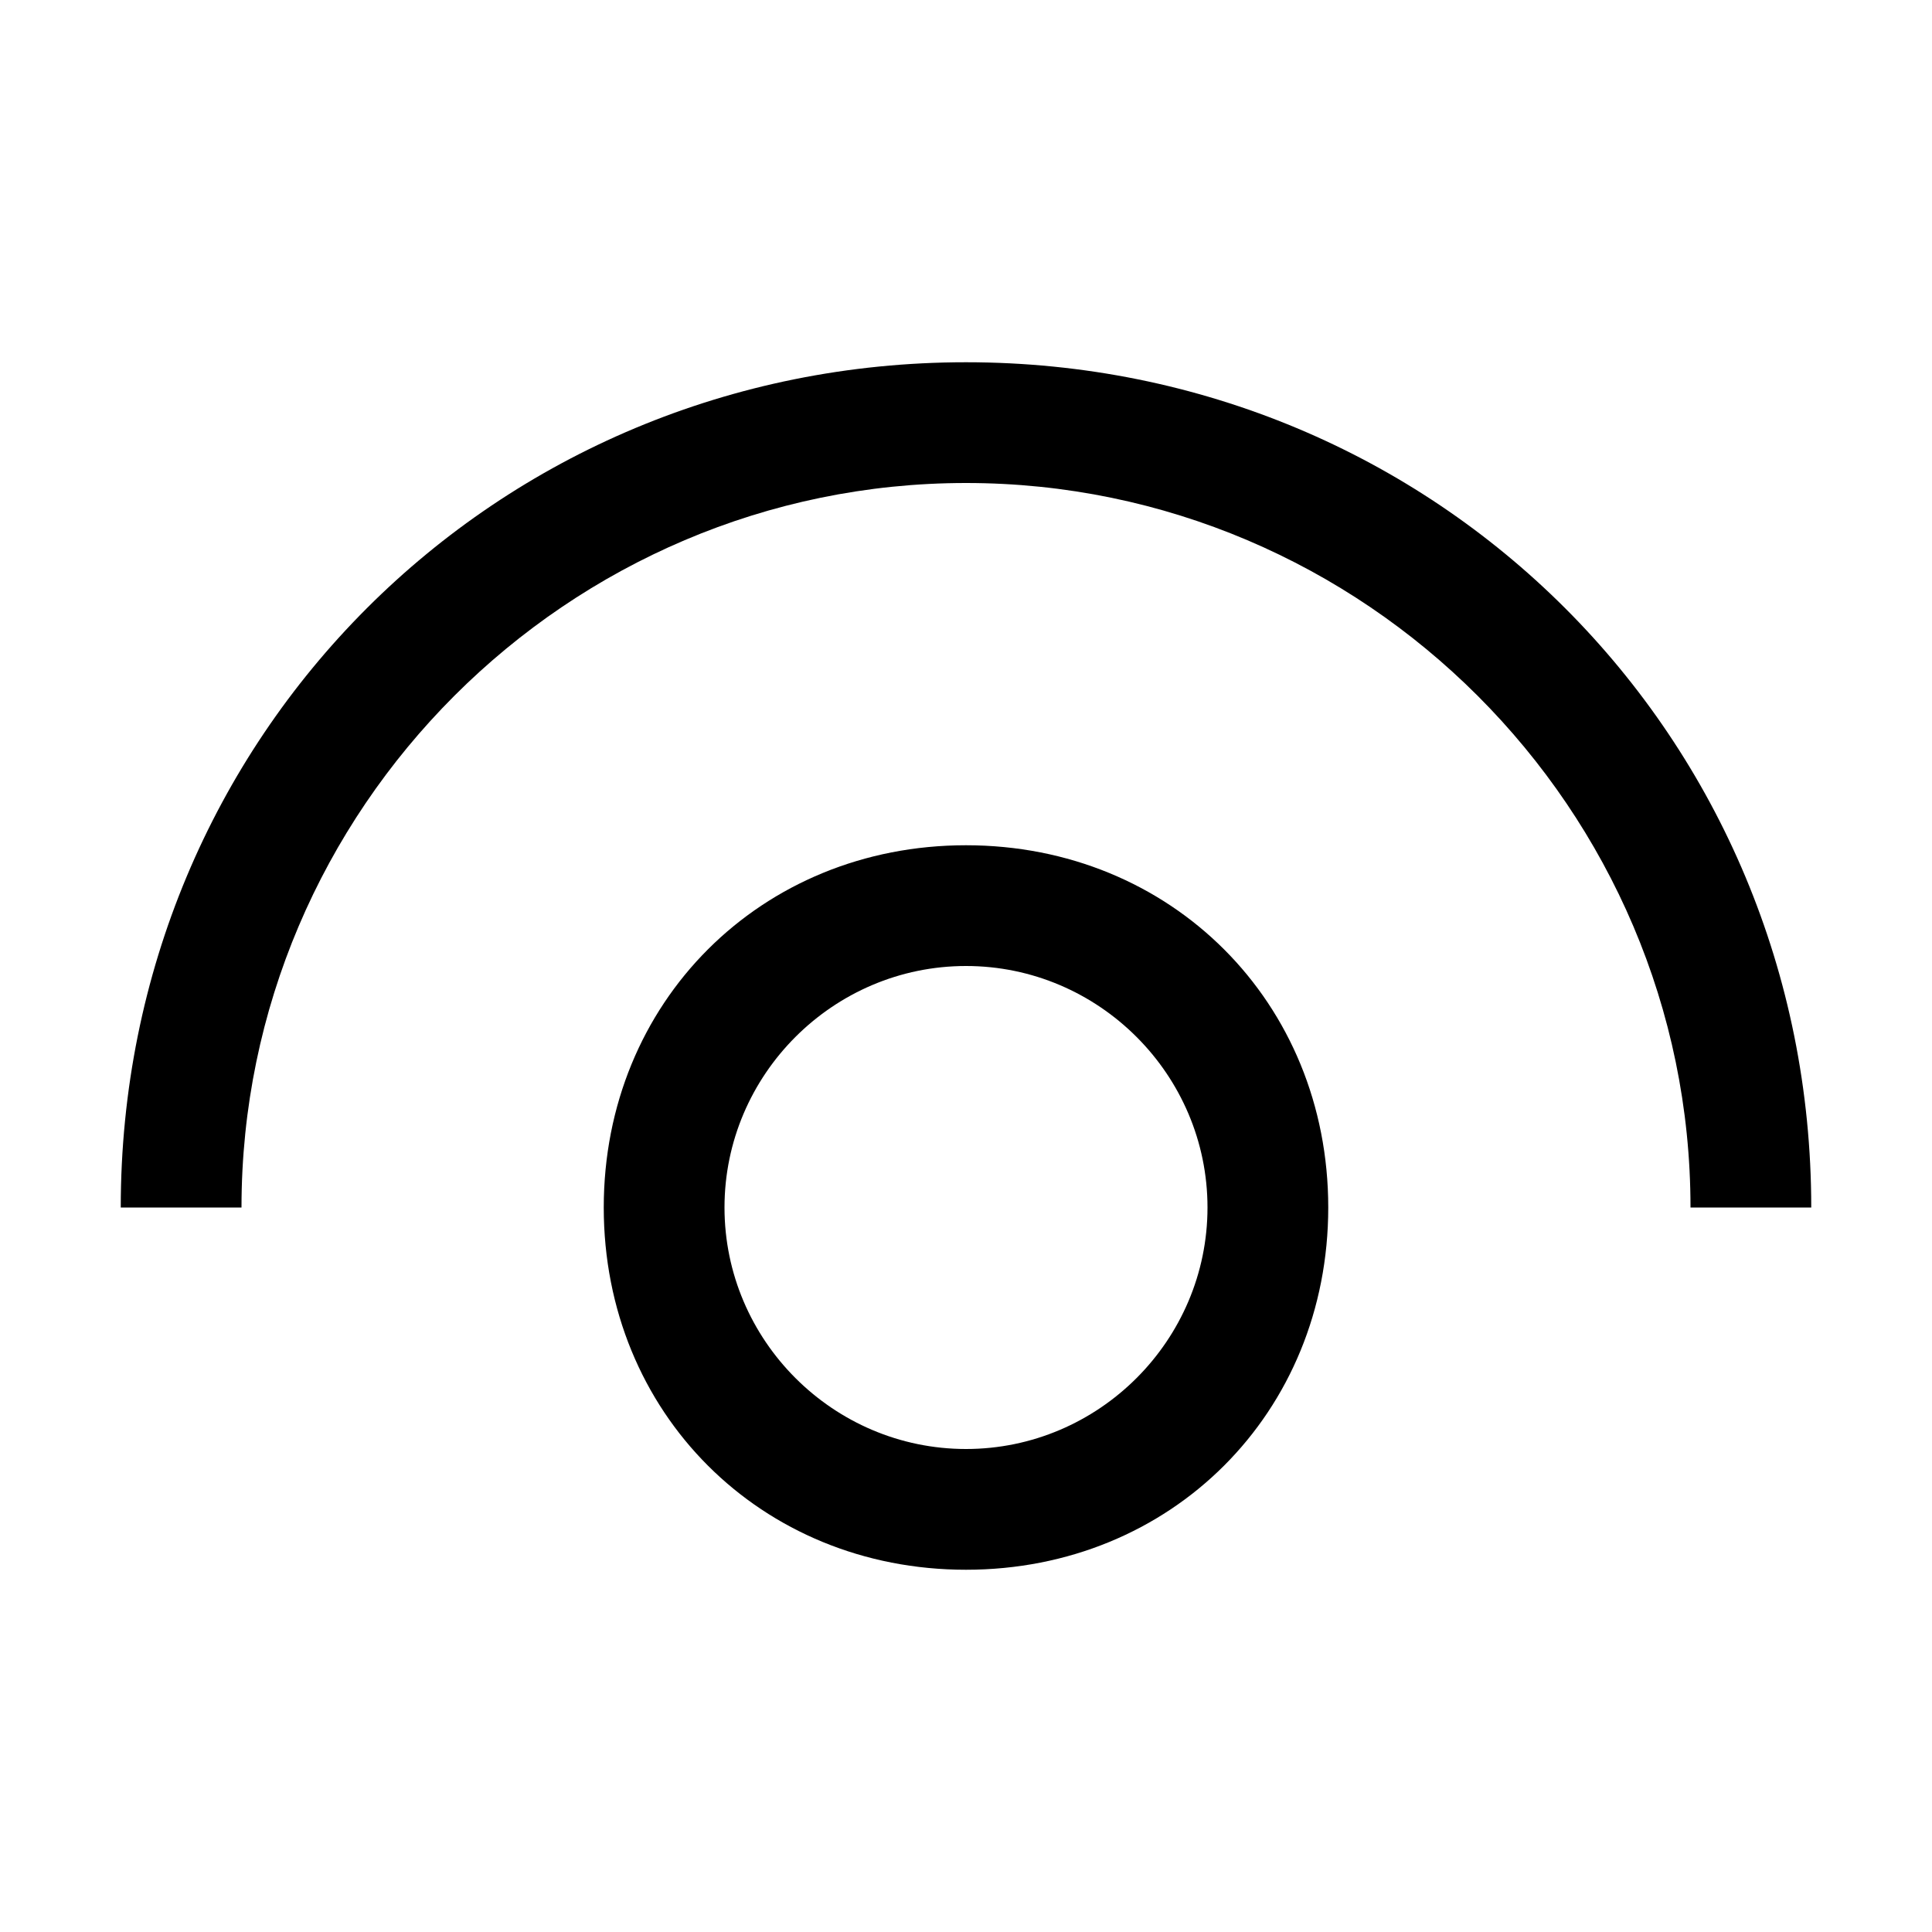
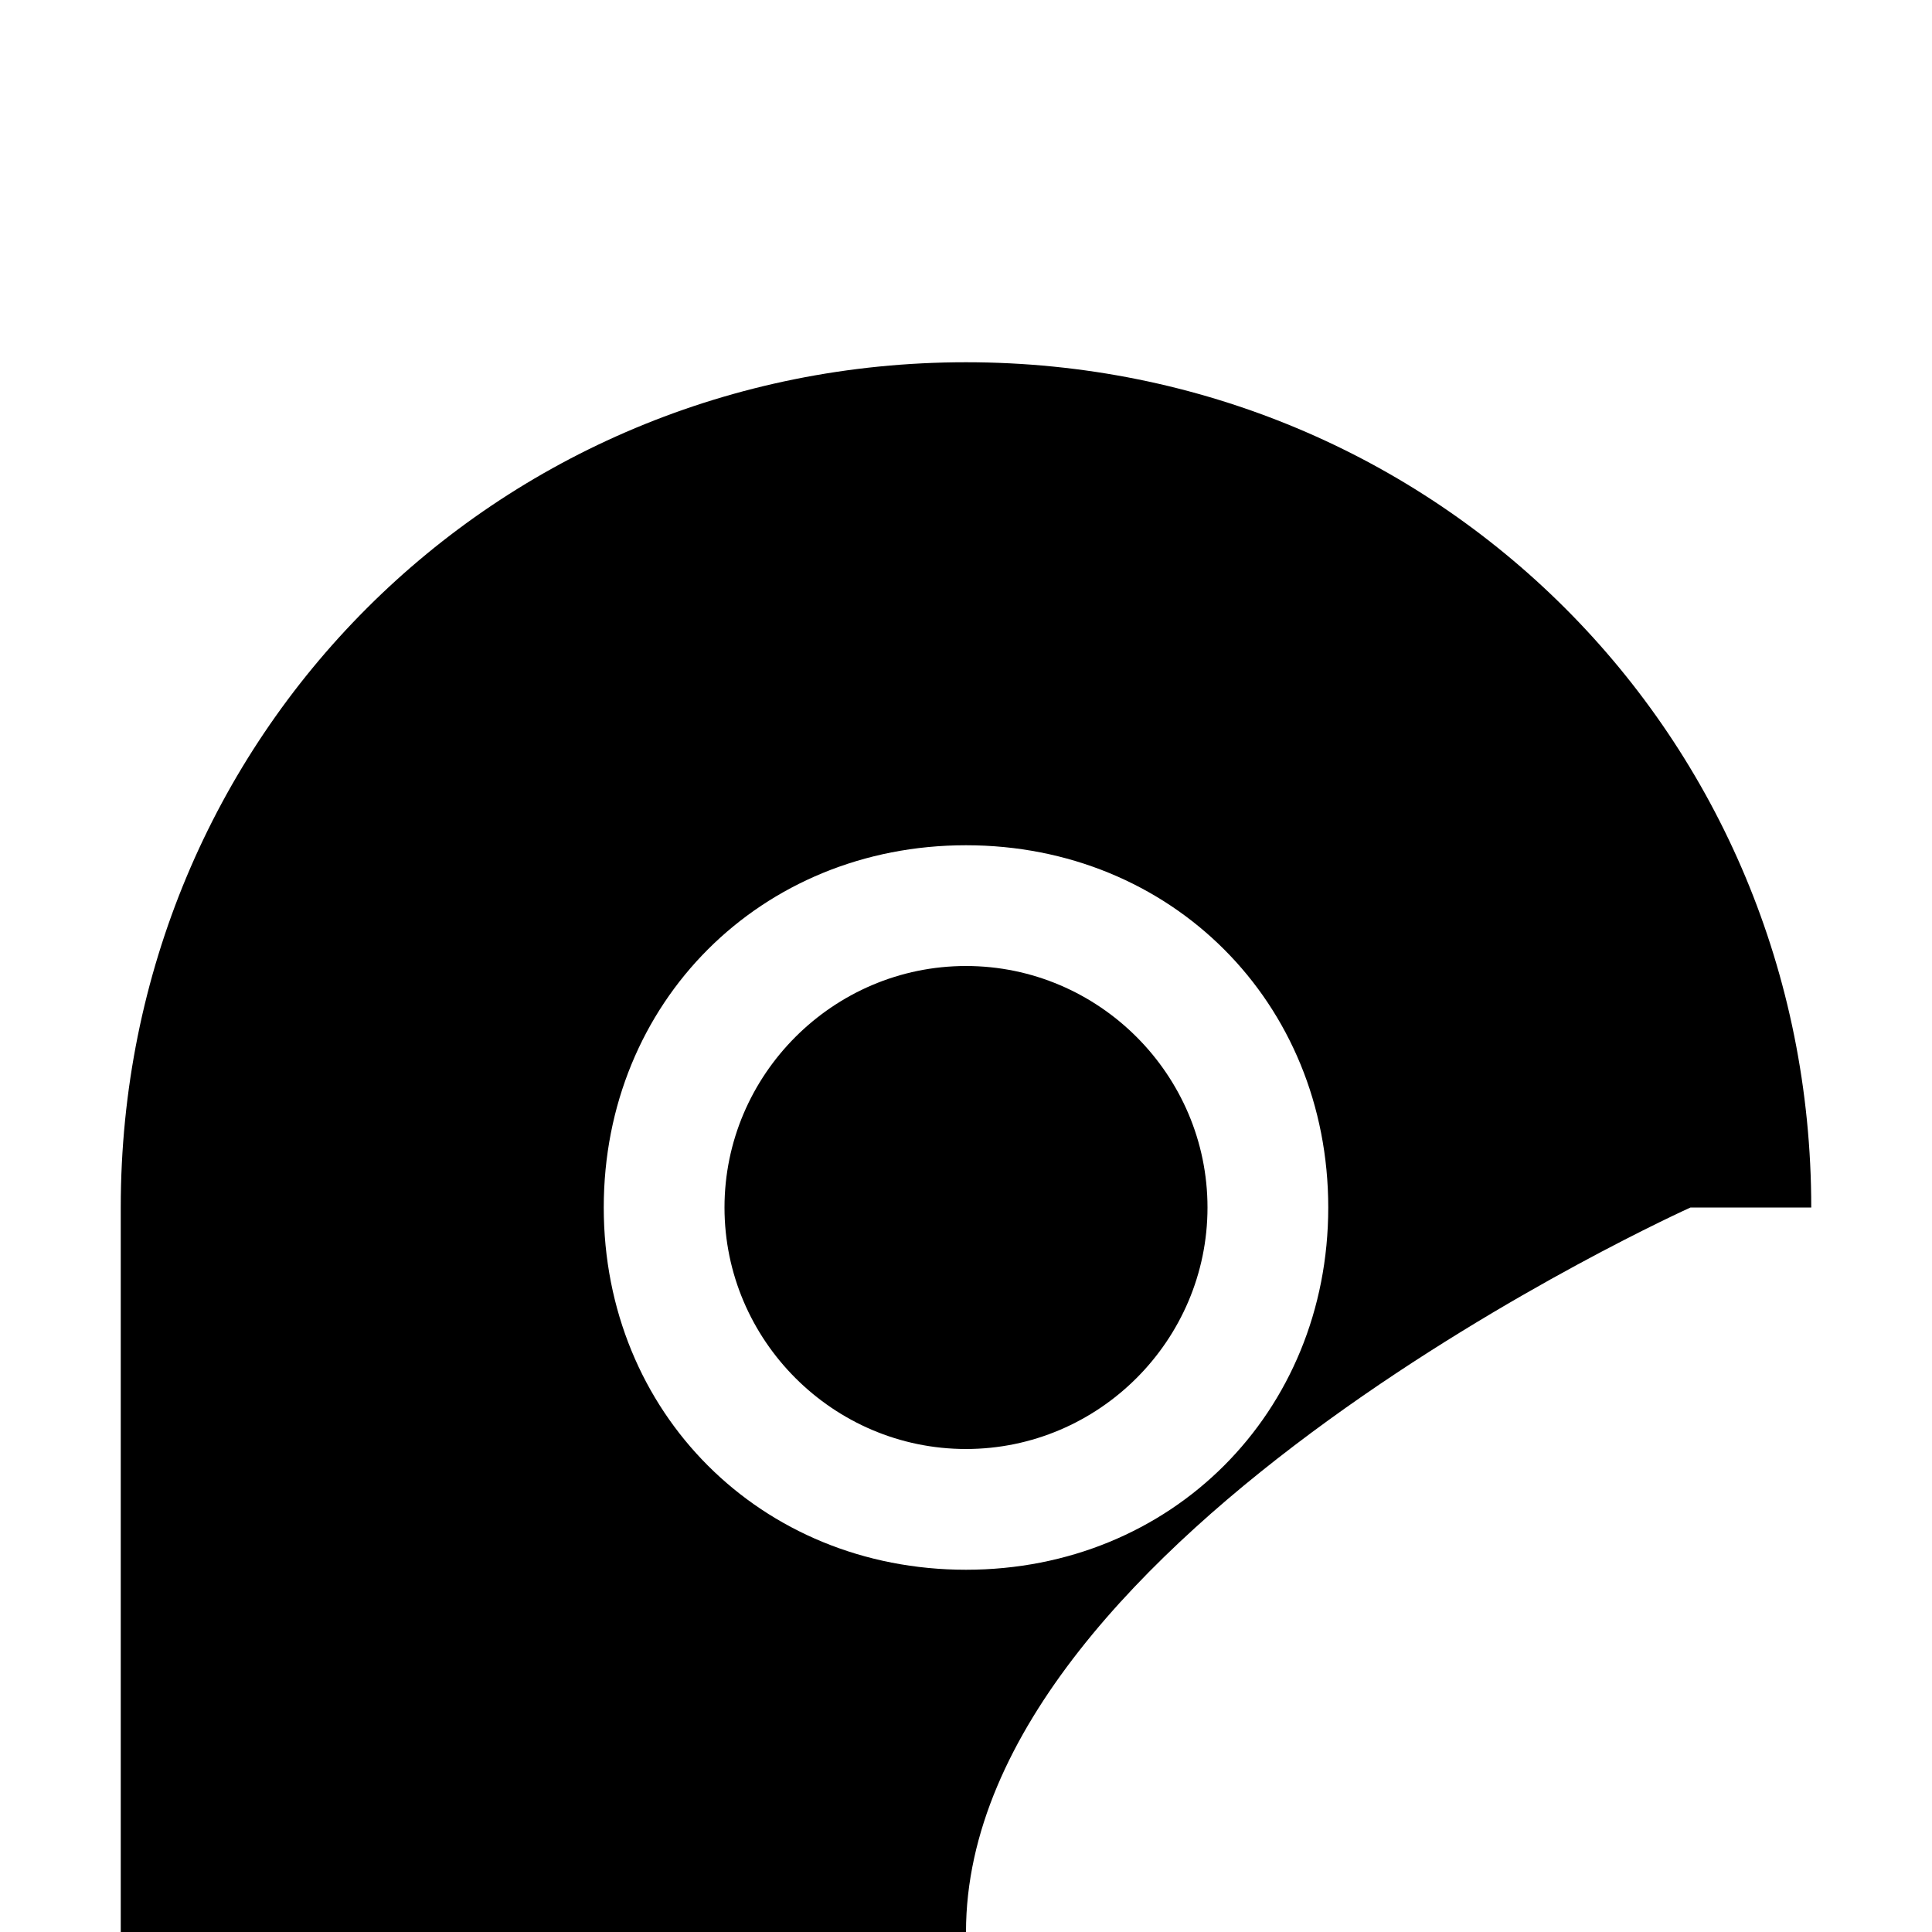
<svg xmlns="http://www.w3.org/2000/svg" width="800px" height="800px" viewBox="0 0 16 16" fill="#000000">
-   <path fill-rule="evenodd" clip-rule="evenodd" d="M1 10c0-3.9 3.1-7 7-7s7 3.1 7 7h-1c0-3.3-2.7-6-6-6s-6 2.7-6 6H1zm4 0c0-1.7 1.3-3 3-3s3 1.3 3 3-1.3 3-3 3-3-1.3-3-3zm1 0c0 1.1.9 2 2 2s2-.9 2-2-.9-2-2-2-2 .9-2 2z" />
+   <path fill-rule="evenodd" clip-rule="evenodd" d="M1 10c0-3.9 3.1-7 7-7s7 3.1 7 7h-1s-6 2.7-6 6H1zm4 0c0-1.7 1.3-3 3-3s3 1.3 3 3-1.3 3-3 3-3-1.3-3-3zm1 0c0 1.1.9 2 2 2s2-.9 2-2-.9-2-2-2-2 .9-2 2z" />
</svg>